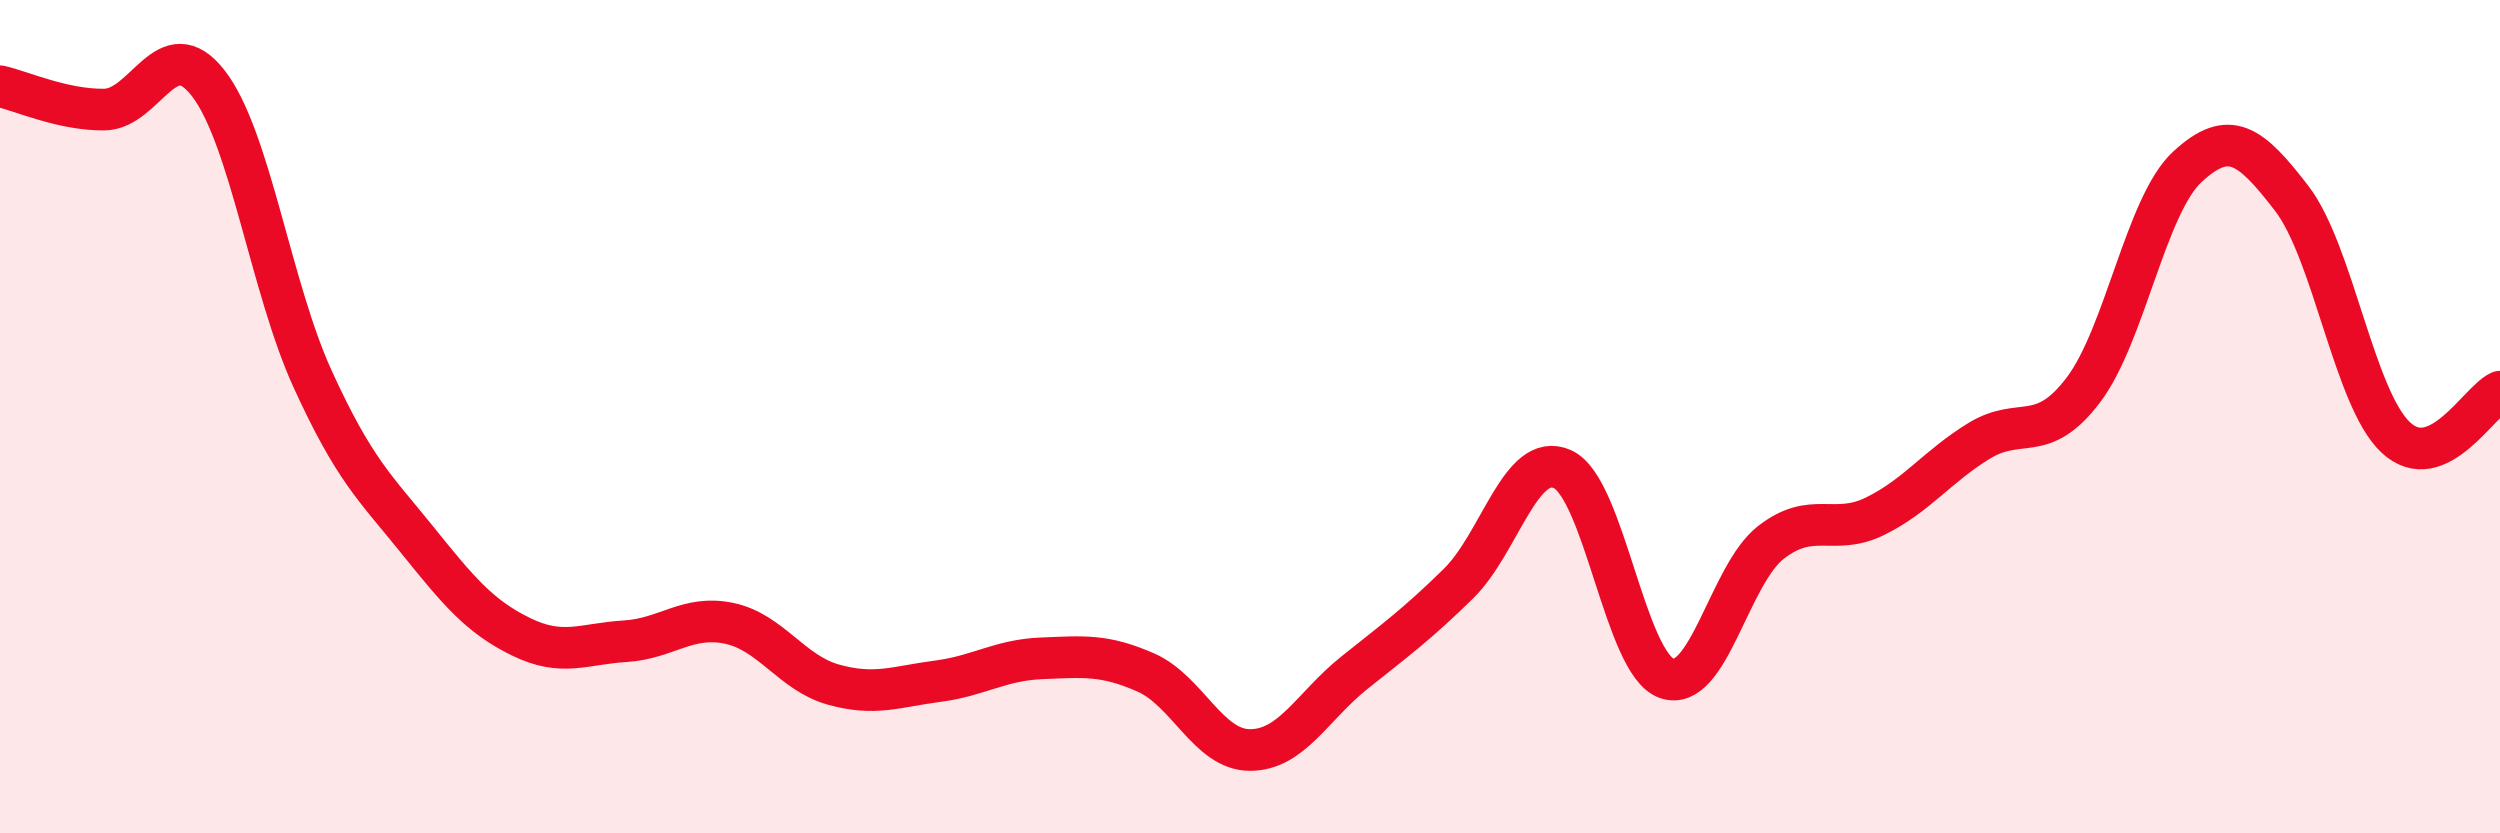
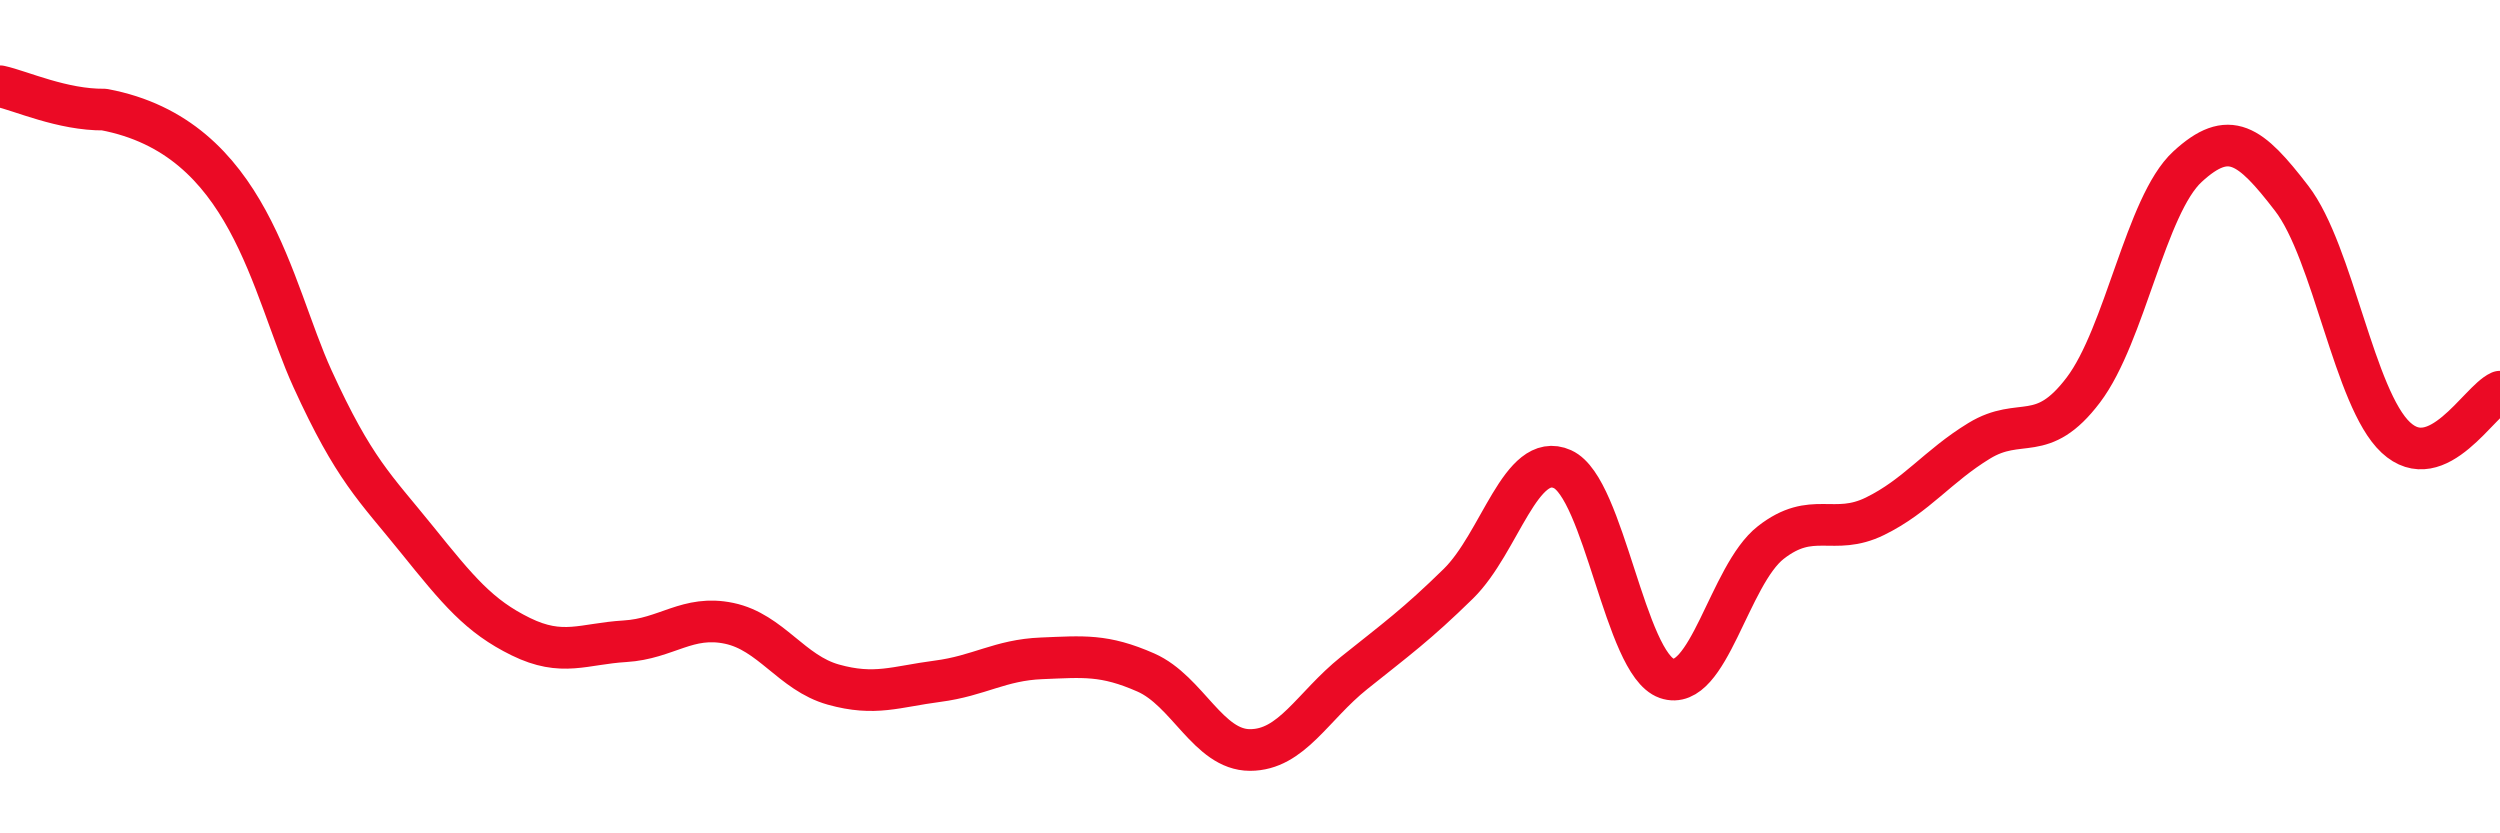
<svg xmlns="http://www.w3.org/2000/svg" width="60" height="20" viewBox="0 0 60 20">
-   <path d="M 0,2.07 C 0.5,2.18 1.5,2.64 2.5,2.63 C 3.5,2.62 4,0.71 5,2 C 6,3.29 6.5,6.9 7.5,9.09 C 8.5,11.28 9,11.7 10,12.94 C 11,14.18 11.5,14.79 12.5,15.28 C 13.5,15.77 14,15.45 15,15.39 C 16,15.33 16.5,14.75 17.5,14.96 C 18.5,15.17 19,16.15 20,16.43 C 21,16.71 21.5,16.48 22.5,16.35 C 23.5,16.22 24,15.84 25,15.8 C 26,15.76 26.5,15.7 27.5,16.14 C 28.5,16.58 29,18 30,18 C 31,18 31.5,16.95 32.5,16.15 C 33.5,15.35 34,14.99 35,14.01 C 36,13.03 36.5,10.81 37.5,11.26 C 38.5,11.71 39,15.93 40,16.28 C 41,16.63 41.5,13.8 42.5,13.02 C 43.5,12.24 44,12.88 45,12.39 C 46,11.9 46.5,11.19 47.5,10.58 C 48.5,9.97 49,10.68 50,9.36 C 51,8.04 51.5,4.92 52.5,4 C 53.5,3.08 54,3.46 55,4.76 C 56,6.06 56.5,9.57 57.5,10.5 C 58.5,11.43 59.5,9.62 60,9.4L60 20L0 20Z" fill="#EB0A25" opacity="0.1" stroke-linecap="round" stroke-linejoin="round" />
-   <path d="M 0,2.07 C 0.5,2.18 1.5,2.64 2.5,2.63 C 3.5,2.62 4,0.71 5,2 C 6,3.29 6.5,6.9 7.5,9.09 C 8.5,11.28 9,11.7 10,12.94 C 11,14.18 11.5,14.79 12.5,15.28 C 13.5,15.77 14,15.45 15,15.39 C 16,15.33 16.5,14.75 17.5,14.96 C 18.5,15.17 19,16.15 20,16.43 C 21,16.71 21.5,16.48 22.5,16.35 C 23.5,16.22 24,15.84 25,15.8 C 26,15.76 26.5,15.7 27.5,16.14 C 28.5,16.58 29,18 30,18 C 31,18 31.5,16.95 32.5,16.15 C 33.5,15.35 34,14.99 35,14.01 C 36,13.03 36.5,10.81 37.5,11.26 C 38.5,11.71 39,15.93 40,16.28 C 41,16.63 41.5,13.8 42.5,13.02 C 43.5,12.24 44,12.88 45,12.39 C 46,11.9 46.5,11.19 47.5,10.58 C 48.5,9.97 49,10.68 50,9.36 C 51,8.04 51.5,4.92 52.5,4 C 53.5,3.08 54,3.46 55,4.76 C 56,6.06 56.5,9.57 57.5,10.5 C 58.5,11.43 59.5,9.62 60,9.4" stroke="#EB0A25" stroke-width="1" fill="none" stroke-linecap="round" stroke-linejoin="round" />
+   <path d="M 0,2.07 C 0.5,2.18 1.5,2.64 2.5,2.63 C 6,3.29 6.5,6.9 7.5,9.09 C 8.5,11.28 9,11.7 10,12.94 C 11,14.18 11.5,14.79 12.5,15.28 C 13.5,15.77 14,15.45 15,15.39 C 16,15.33 16.5,14.75 17.5,14.96 C 18.5,15.17 19,16.15 20,16.43 C 21,16.71 21.5,16.48 22.5,16.35 C 23.5,16.22 24,15.84 25,15.8 C 26,15.76 26.5,15.7 27.5,16.14 C 28.5,16.58 29,18 30,18 C 31,18 31.5,16.95 32.5,16.15 C 33.5,15.35 34,14.99 35,14.01 C 36,13.03 36.5,10.81 37.5,11.26 C 38.5,11.71 39,15.93 40,16.28 C 41,16.63 41.5,13.8 42.5,13.02 C 43.5,12.24 44,12.88 45,12.39 C 46,11.9 46.5,11.19 47.5,10.58 C 48.5,9.97 49,10.68 50,9.36 C 51,8.04 51.5,4.92 52.5,4 C 53.5,3.08 54,3.46 55,4.76 C 56,6.06 56.5,9.57 57.5,10.5 C 58.5,11.43 59.5,9.62 60,9.4" stroke="#EB0A25" stroke-width="1" fill="none" stroke-linecap="round" stroke-linejoin="round" />
</svg>